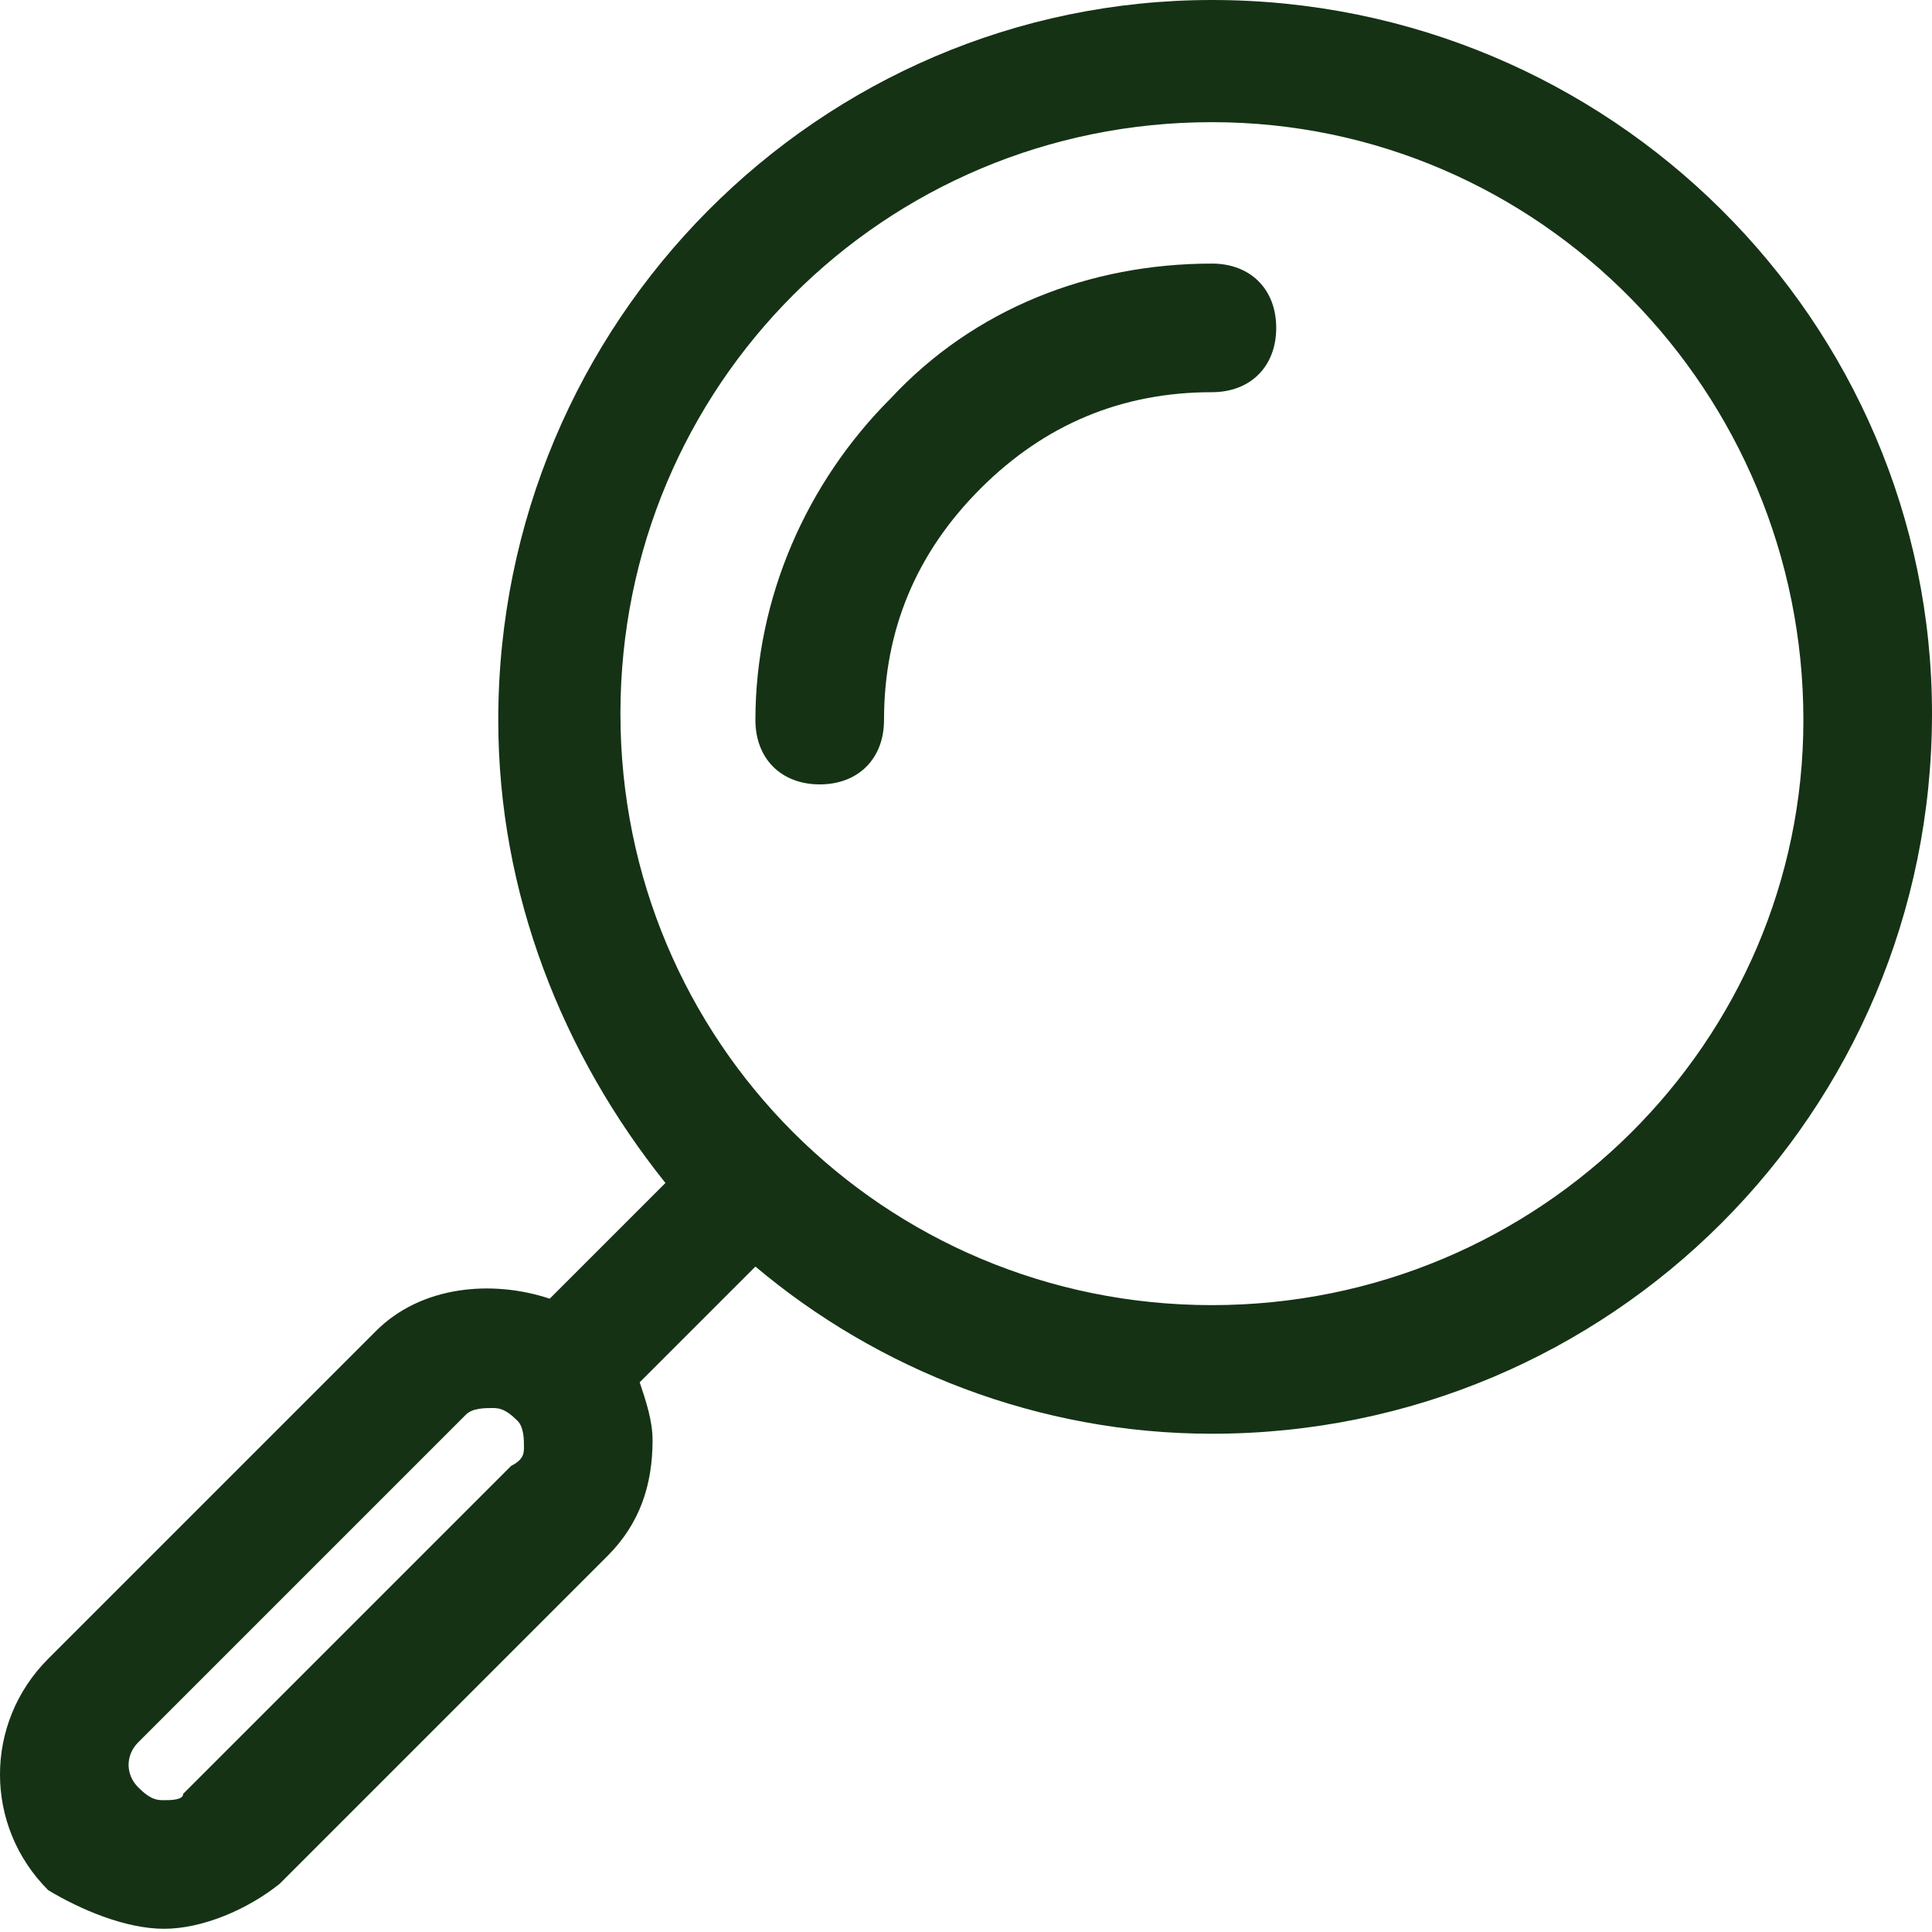
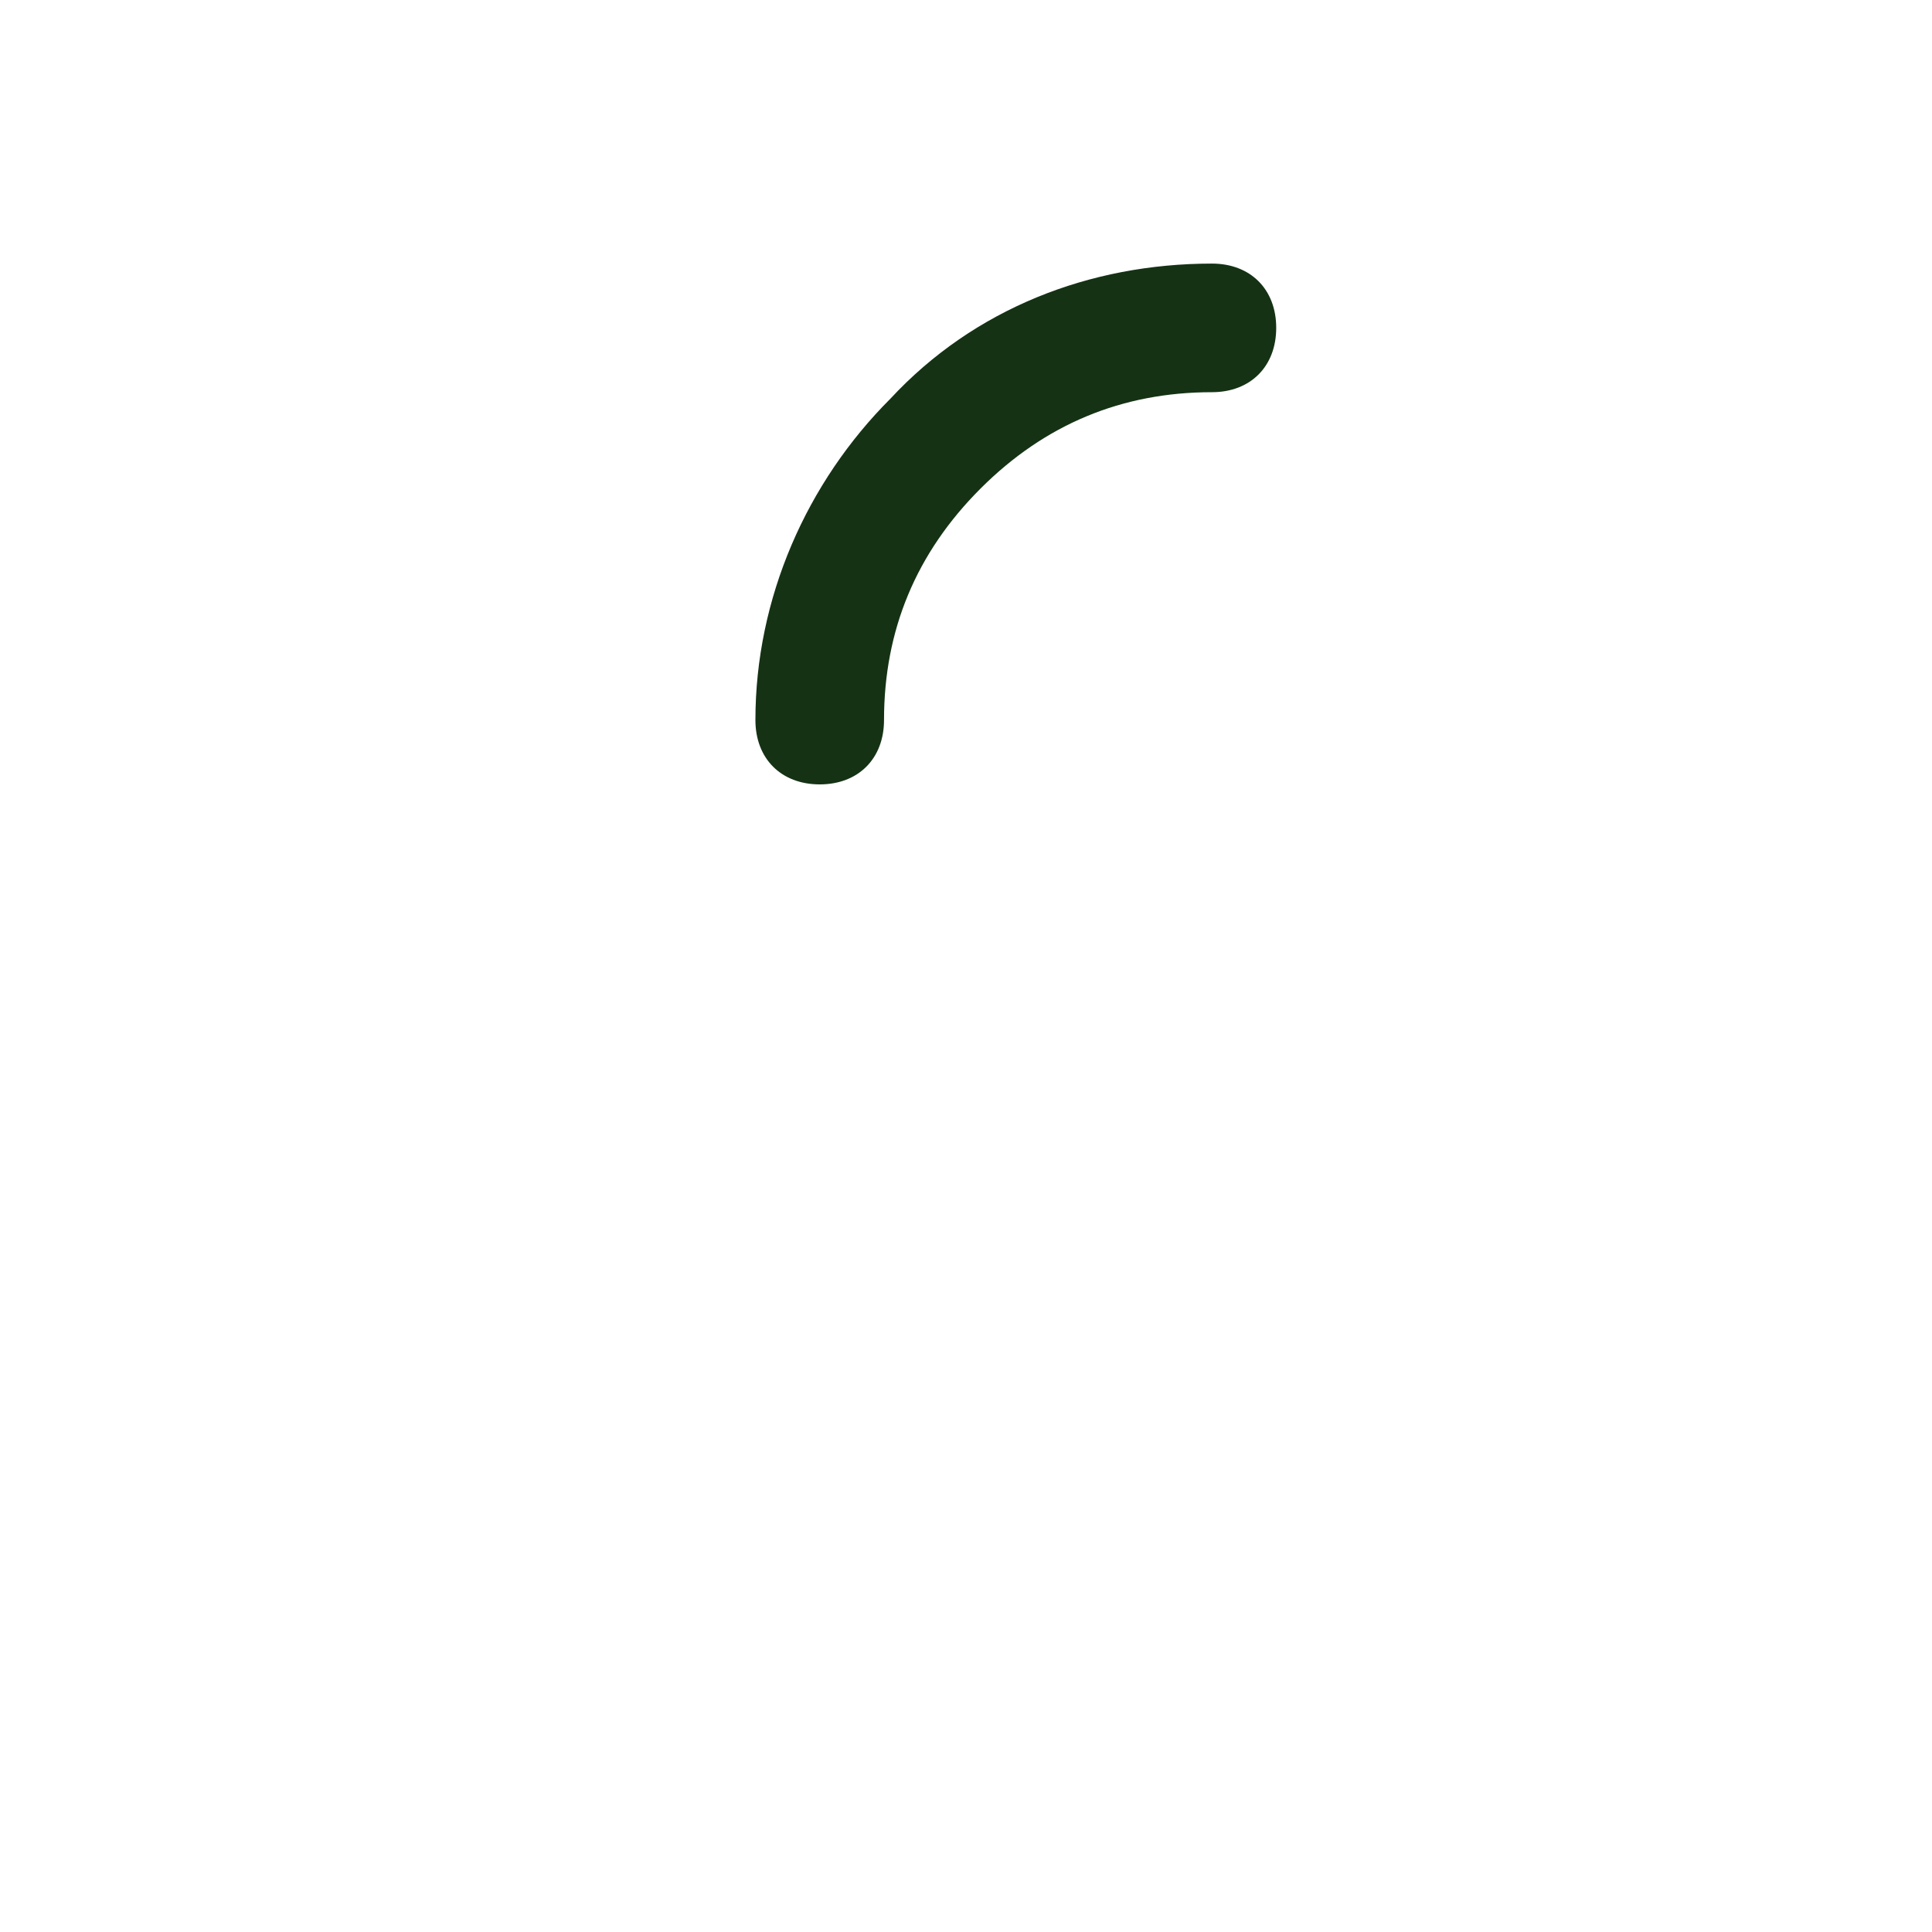
<svg xmlns="http://www.w3.org/2000/svg" width="30" height="30" viewBox="0 0 30 30" fill="none">
-   <path d="M18.819 0C12.729 0 7.737 4.992 7.737 11.181C7.737 13.877 8.735 16.373 10.333 18.369L8.536 20.166C7.637 19.867 6.539 19.967 5.84 20.666L0.749 25.757C-0.25 26.755 -0.25 28.353 0.749 29.351C1.248 29.651 1.947 29.95 2.546 29.95C3.145 29.95 3.844 29.651 4.343 29.251L9.434 24.16C9.933 23.661 10.133 23.062 10.133 22.363C10.133 22.063 10.033 21.764 9.933 21.464L11.73 19.667C13.627 21.265 16.123 22.263 18.819 22.263C25.008 22.263 30 17.271 30 11.082C30 4.992 25.008 0 18.819 0ZM7.937 22.762L2.845 27.854C2.845 27.953 2.646 27.953 2.546 27.953C2.446 27.953 2.346 27.953 2.146 27.754C1.947 27.554 1.947 27.255 2.146 27.055L7.238 21.963C7.338 21.864 7.537 21.864 7.637 21.864C7.737 21.864 7.837 21.864 8.037 22.063C8.136 22.163 8.136 22.363 8.136 22.463C8.136 22.562 8.136 22.662 7.937 22.762ZM18.819 20.266C13.727 20.266 9.634 16.173 9.634 11.082C9.634 5.99 13.727 1.897 18.819 1.897C23.91 1.897 28.003 6.09 28.003 11.181C28.003 16.173 23.91 20.266 18.819 20.266Z" fill="#153215" />
  <path d="M18.819 4.093C16.922 4.093 15.125 4.792 13.827 6.19C12.529 7.487 11.73 9.284 11.73 11.181C11.73 11.78 12.13 12.18 12.729 12.18C13.328 12.18 13.727 11.78 13.727 11.181C13.727 9.784 14.226 8.586 15.225 7.587C16.223 6.589 17.421 6.09 18.819 6.09C19.418 6.09 19.817 5.69 19.817 5.091C19.817 4.492 19.418 4.093 18.819 4.093Z" fill="#153215" />
</svg>